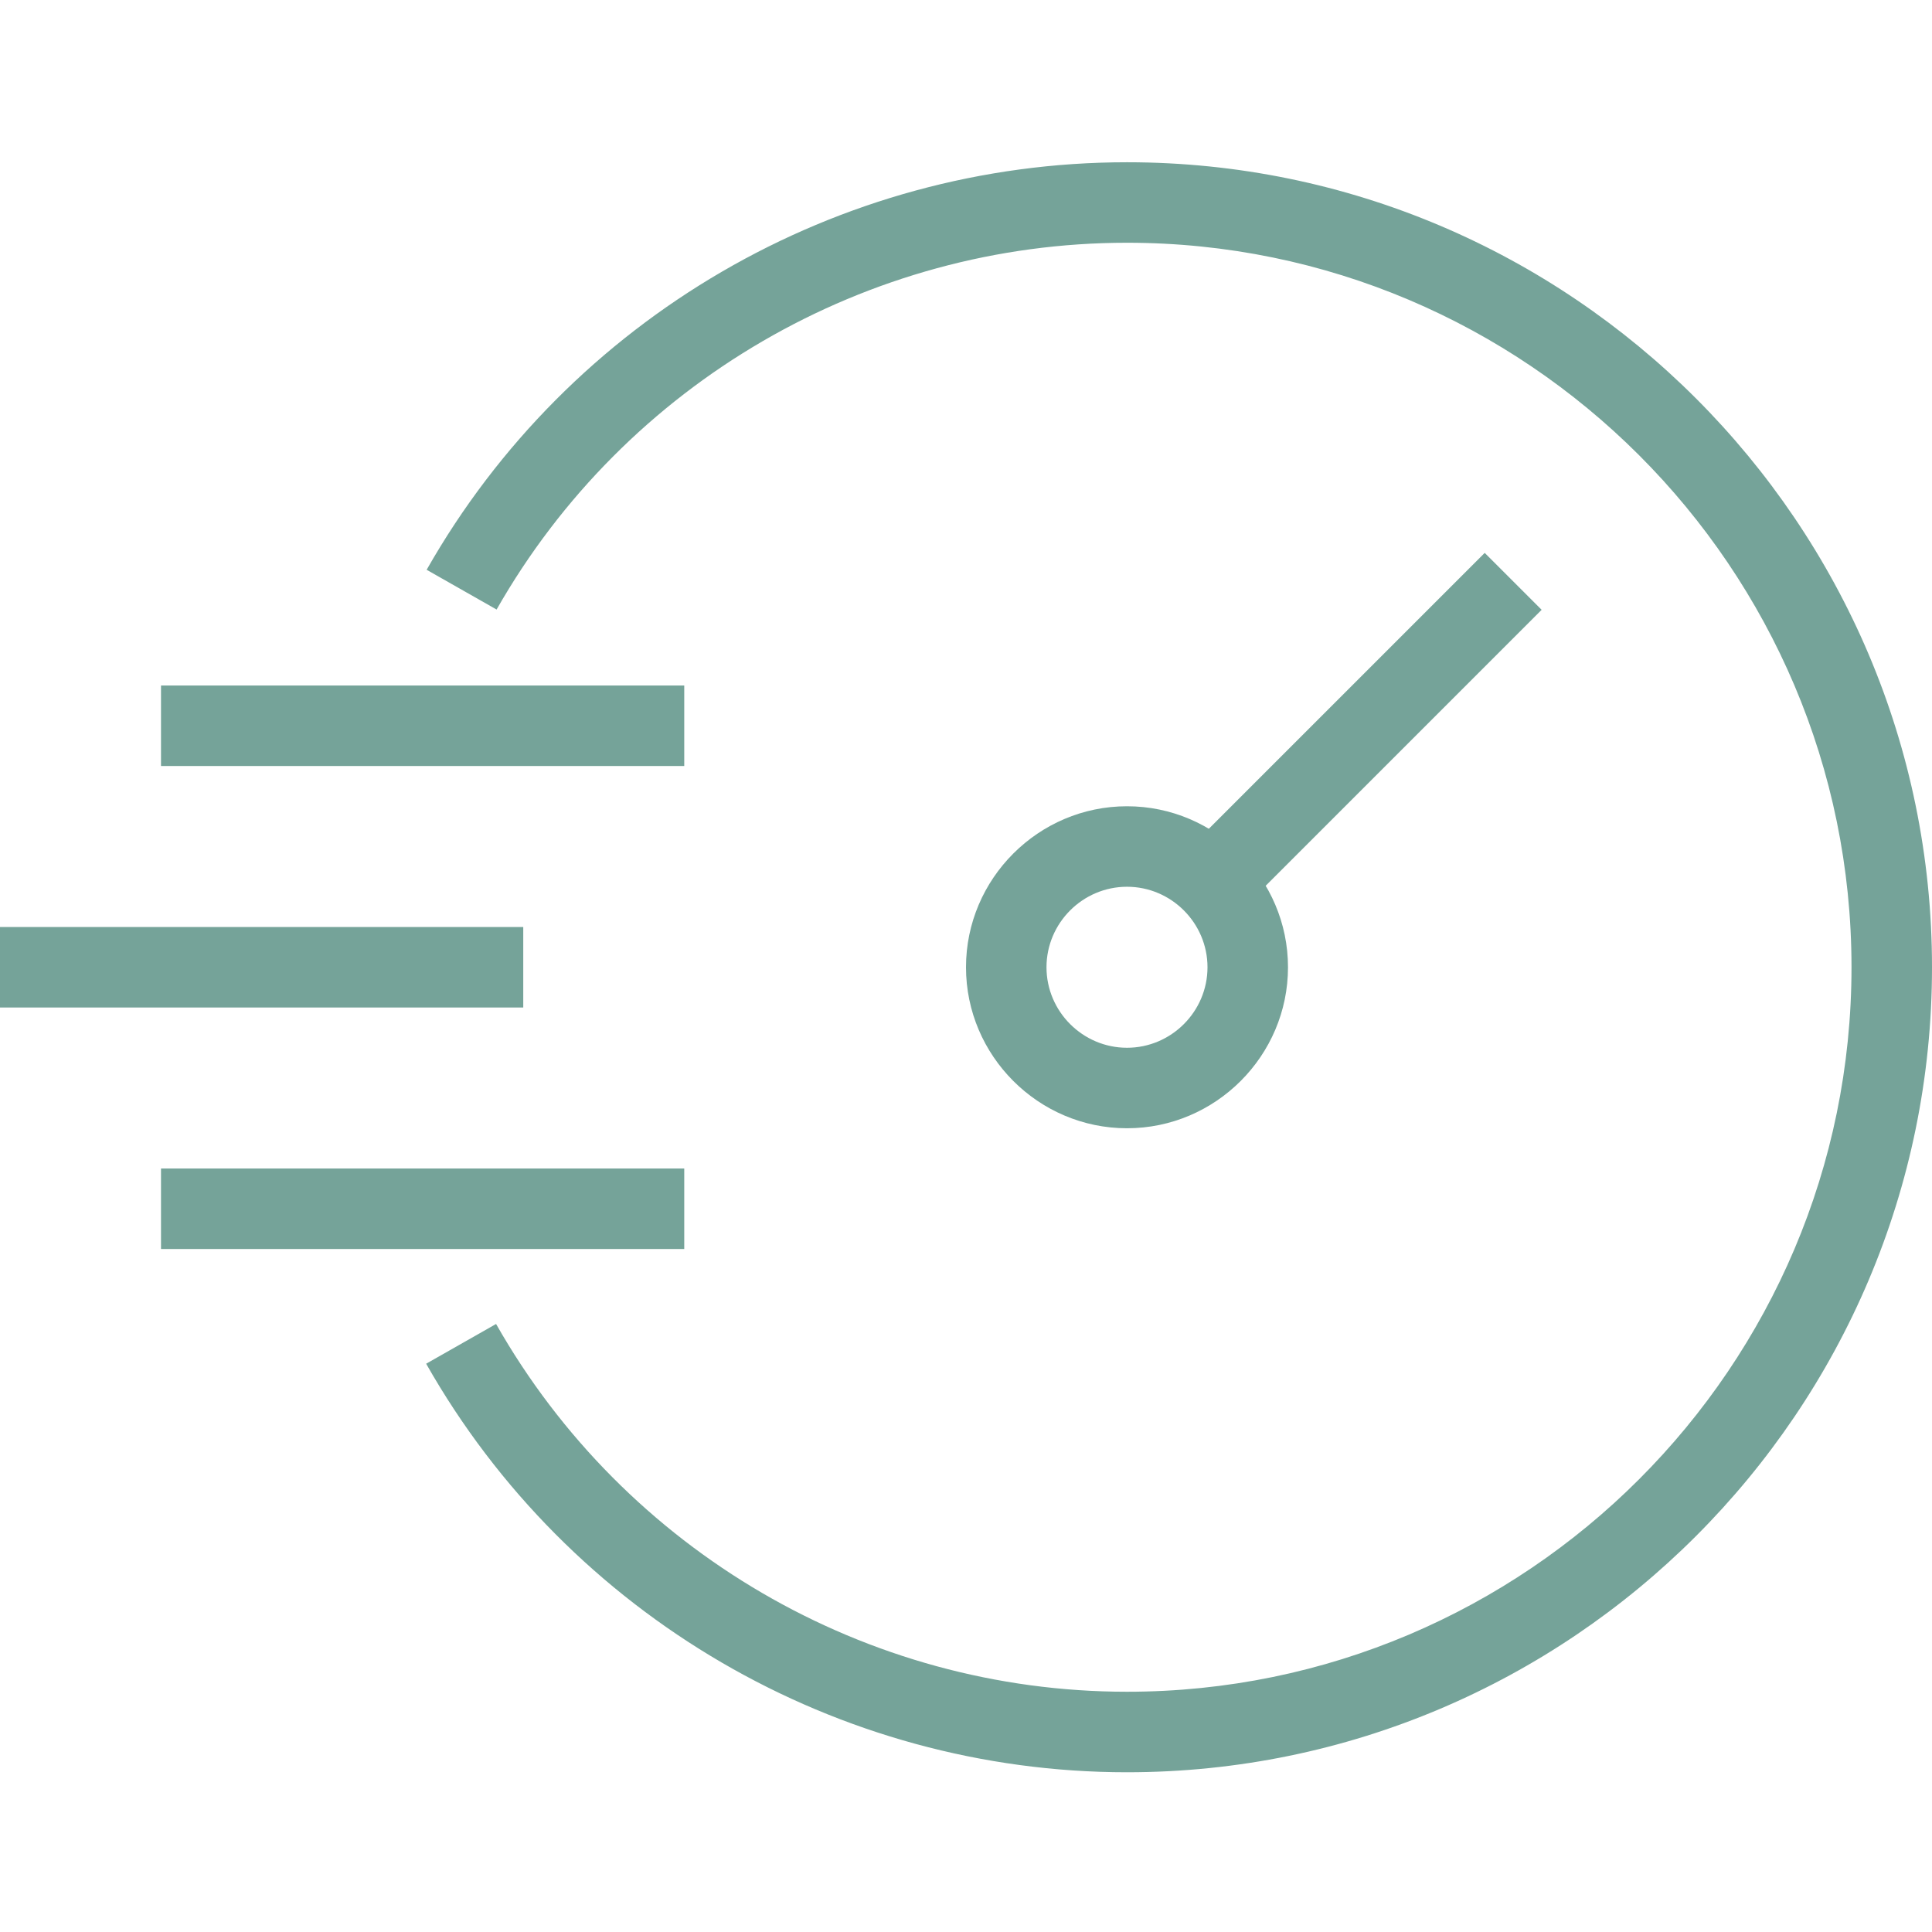
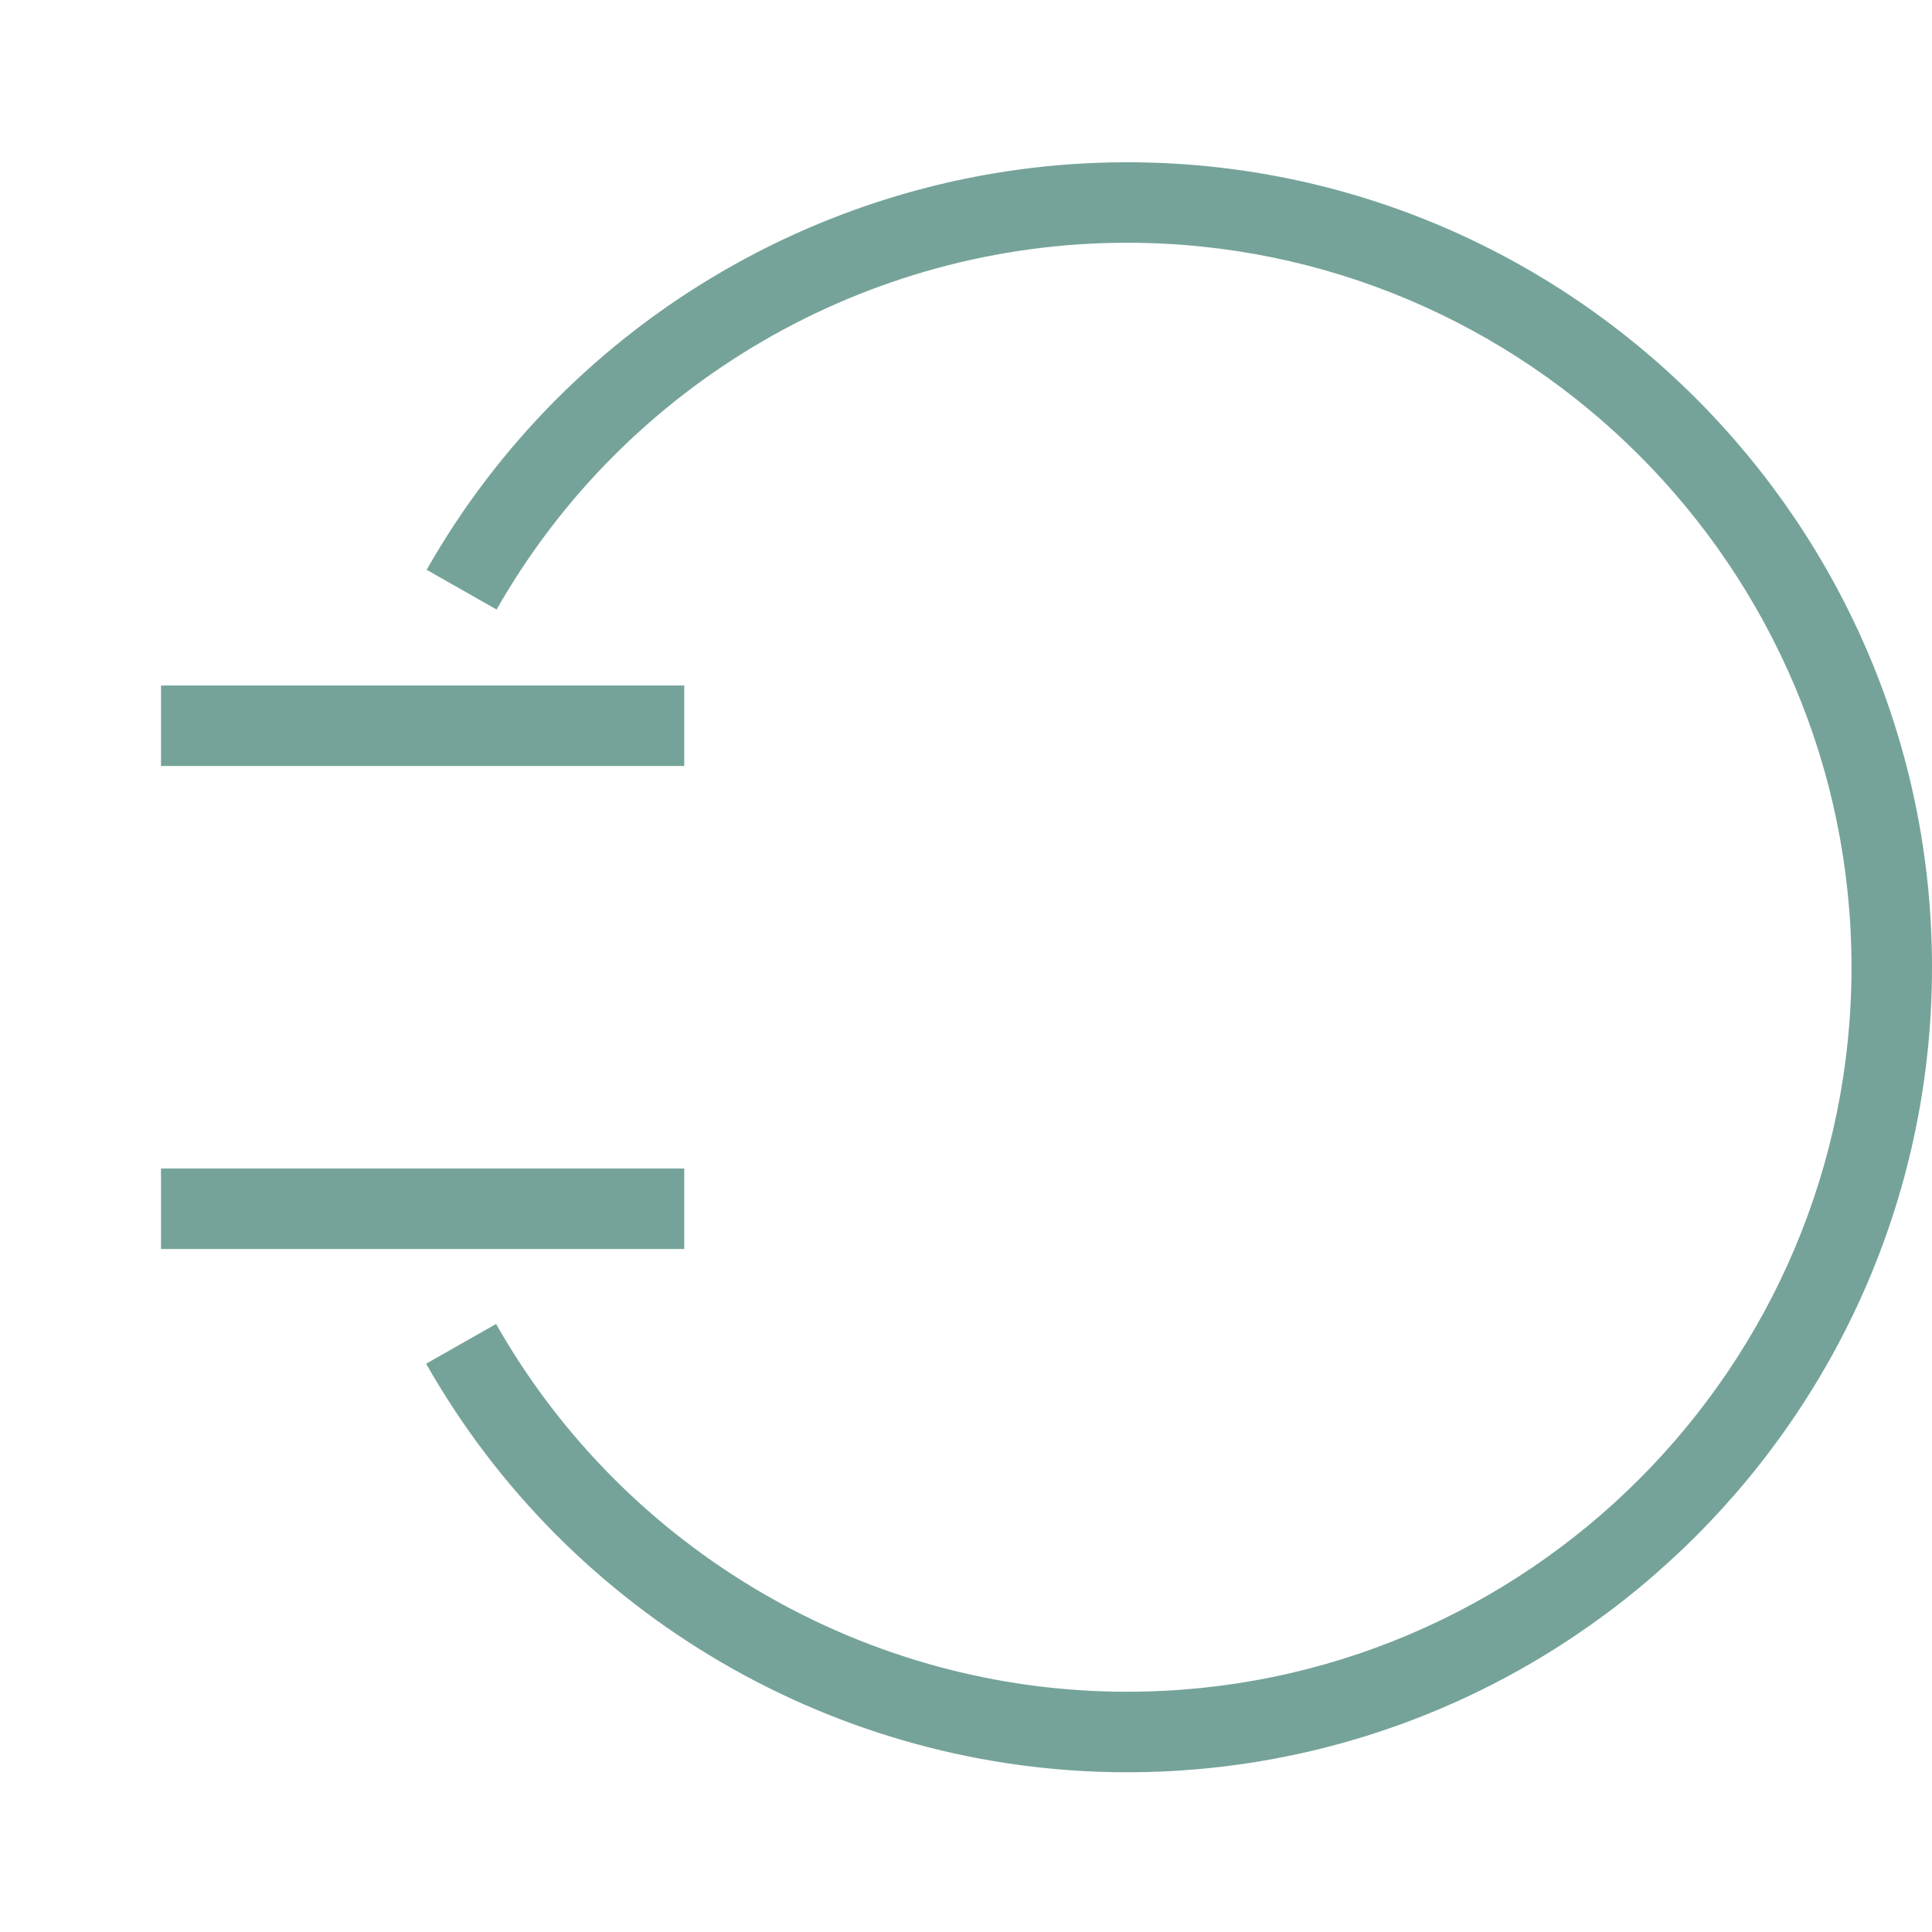
<svg xmlns="http://www.w3.org/2000/svg" height="300" viewBox="0 -43 512 512" width="300" version="1.1">
  <g width="100%" height="100%" transform="matrix(1,0,0,1,0,0)">
-     <path d="m393.465 103.523 15.086 15.082-79.668 79.668-15.086-15.086zm0 0" fill="#75a399" fill-opacity="1" data-original-color="#000000ff" stroke="none" stroke-opacity="1" />
-     <path d="m298.668 256c-23.469 0-42.668-19.199-42.668-42.668 0-23.465 19.199-42.664 42.668-42.664 23.465 0 42.664 19.199 42.664 42.664 0 23.469-19.199 42.668-42.664 42.668zm0-64c-11.734 0-21.336 9.602-21.336 21.332 0 11.734 9.602 21.336 21.336 21.336 11.73 0 21.332-9.602 21.332-21.336 0-11.73-9.602-21.332-21.332-21.332zm0 0" fill="#75a399" fill-opacity="1" data-original-color="#000000ff" stroke="none" stroke-opacity="1" />
    <path d="m298.668 426.668c-76.668 0-147.867-41.469-185.734-108.27l18.531-10.531c34.137 60.133 98.137 97.465 167.203 97.465 105.867 0 192-86.133 192-192 0-105.867-86.133-192-192-192-68.934 0-132.934 37.203-167.066 97.203l-18.535-10.535c37.867-66.668 108.934-108 185.602-108 117.598 0 213.332 95.734 213.332 213.332 0 117.602-95.734 213.336-213.332 213.336zm0 0" fill="#75a399" fill-opacity="1" data-original-color="#000000ff" stroke="none" stroke-opacity="1" />
    <path d="m42.668 266.668h138.664v21.332h-138.664zm0 0" fill="#75a399" fill-opacity="1" data-original-color="#000000ff" stroke="none" stroke-opacity="1" />
-     <path d="m0 202.668h138.668v21.332h-138.668zm0 0" fill="#75a399" fill-opacity="1" data-original-color="#000000ff" stroke="none" stroke-opacity="1" />
    <path d="m42.668 138.668h138.664v21.332h-138.664zm0 0" fill="#75a399" fill-opacity="1" data-original-color="#000000ff" stroke="none" stroke-opacity="1" />
  </g>
</svg>